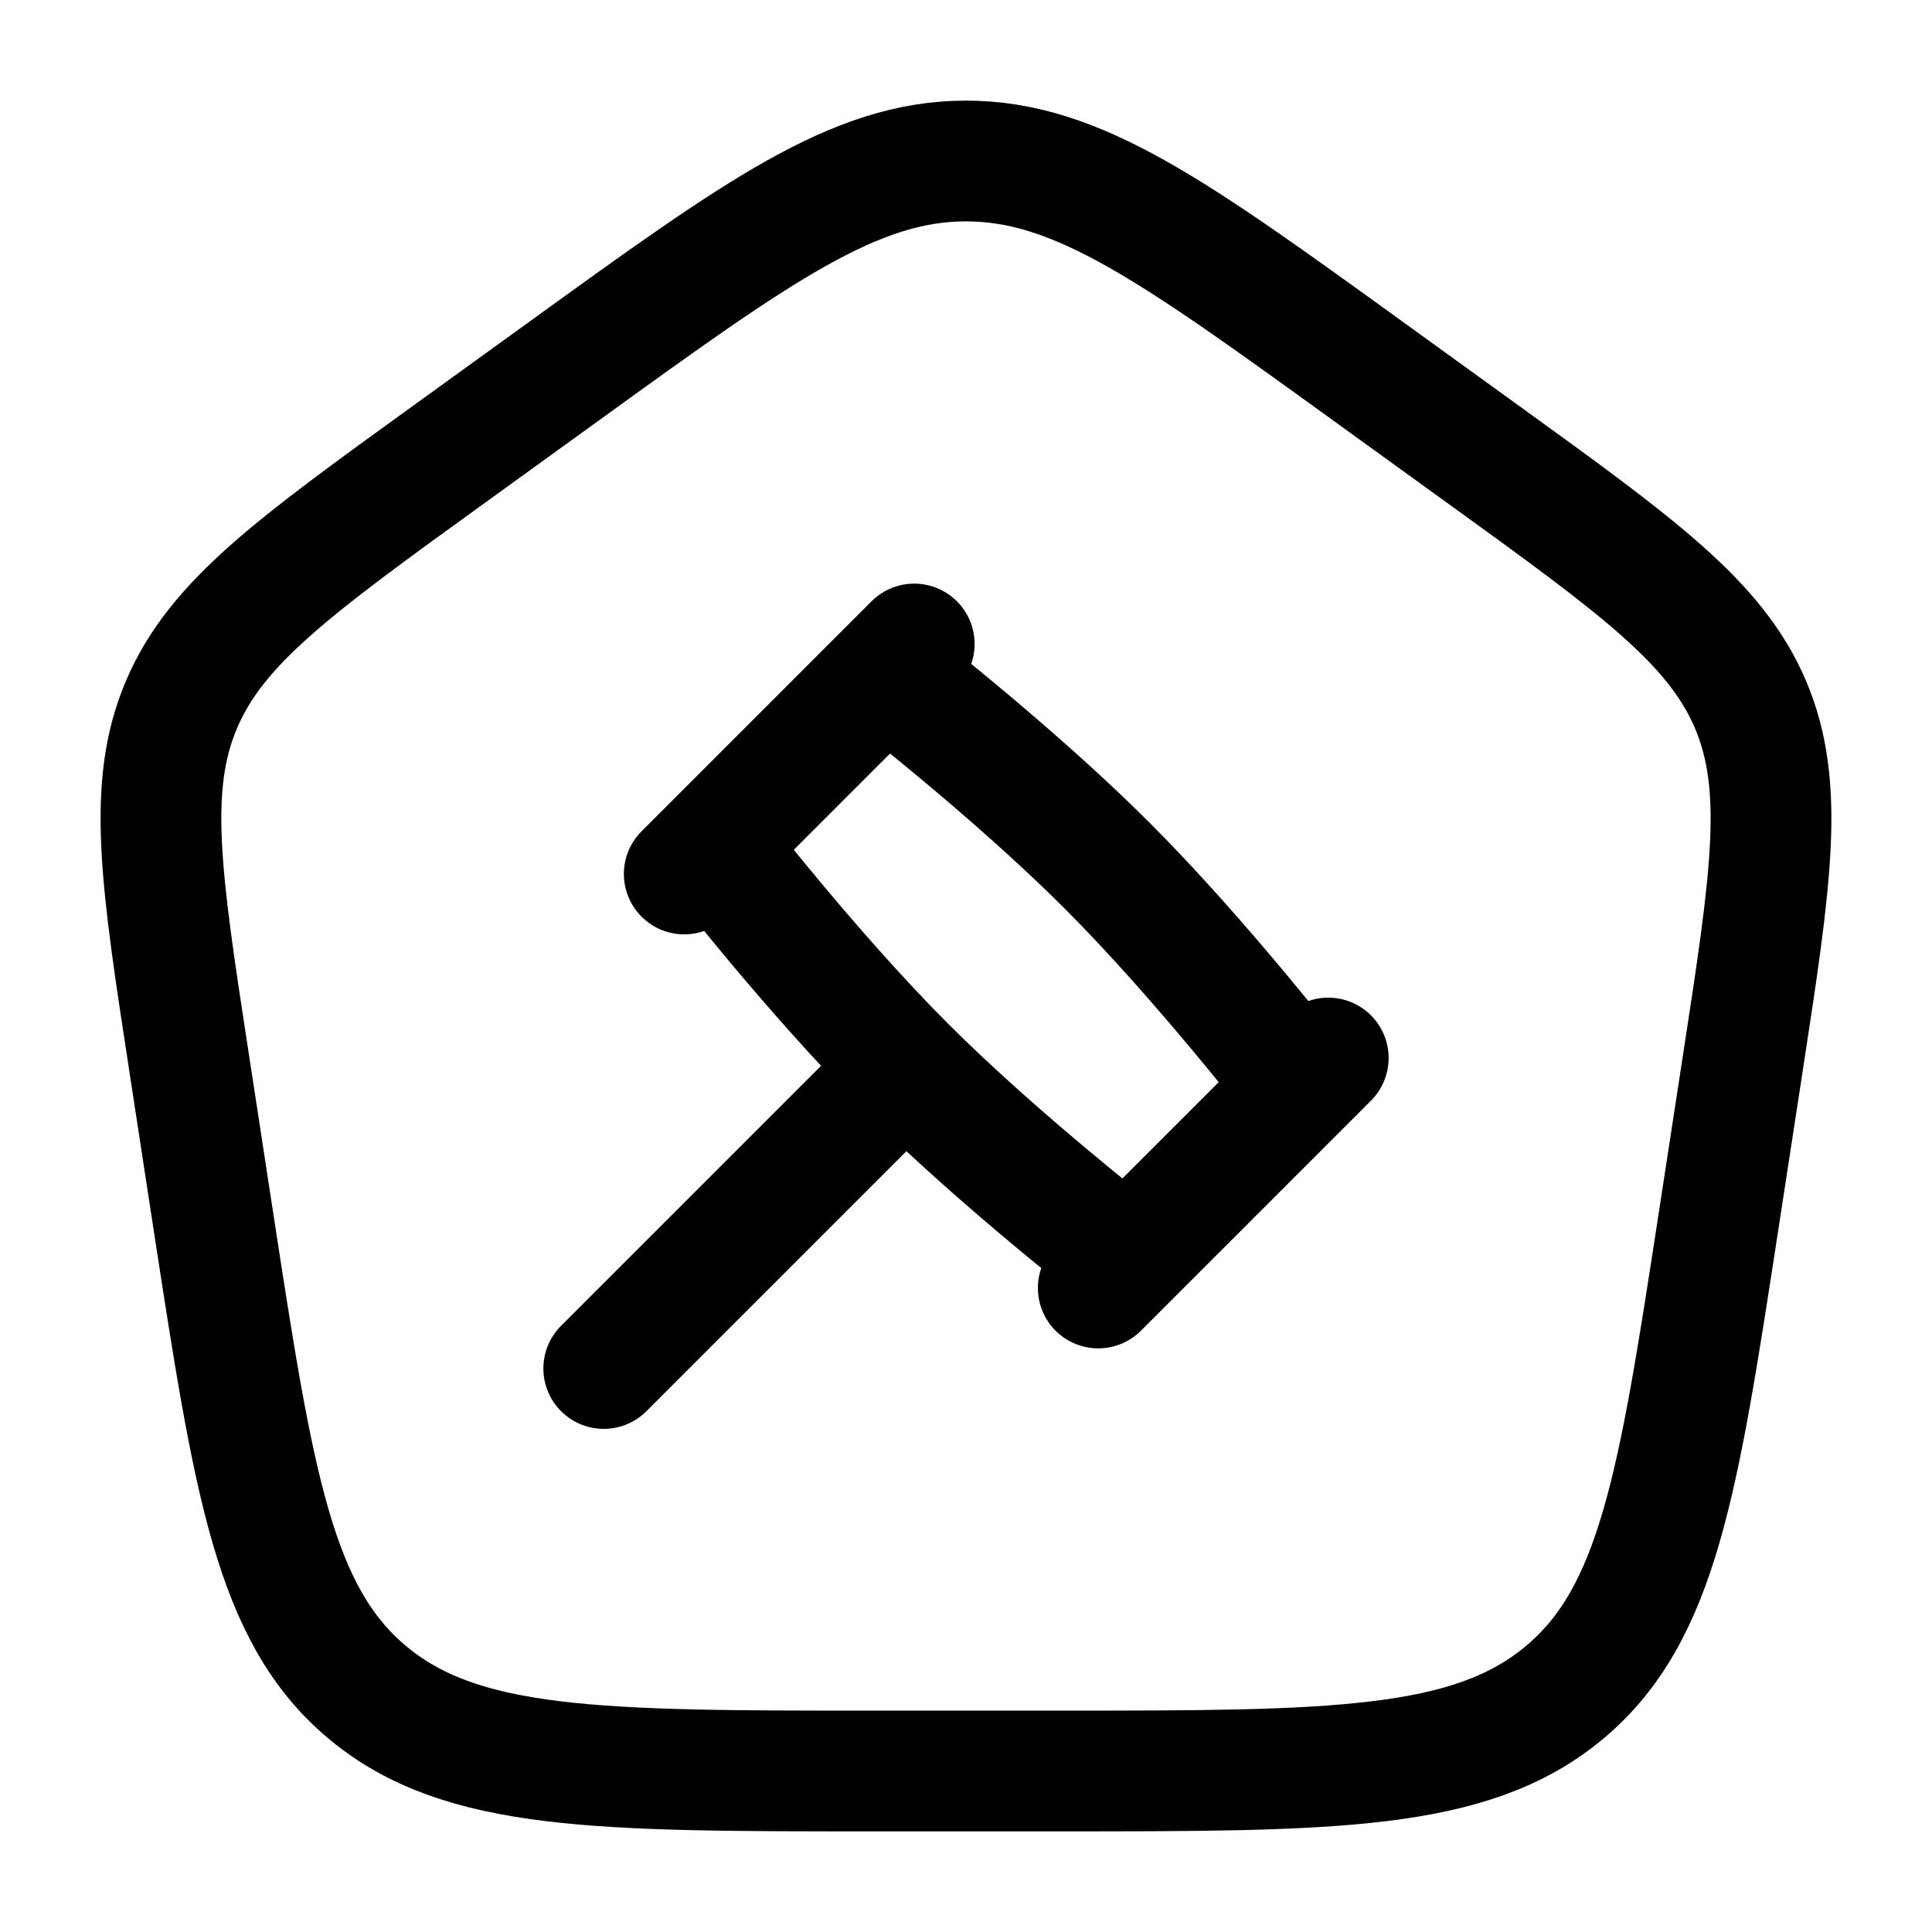
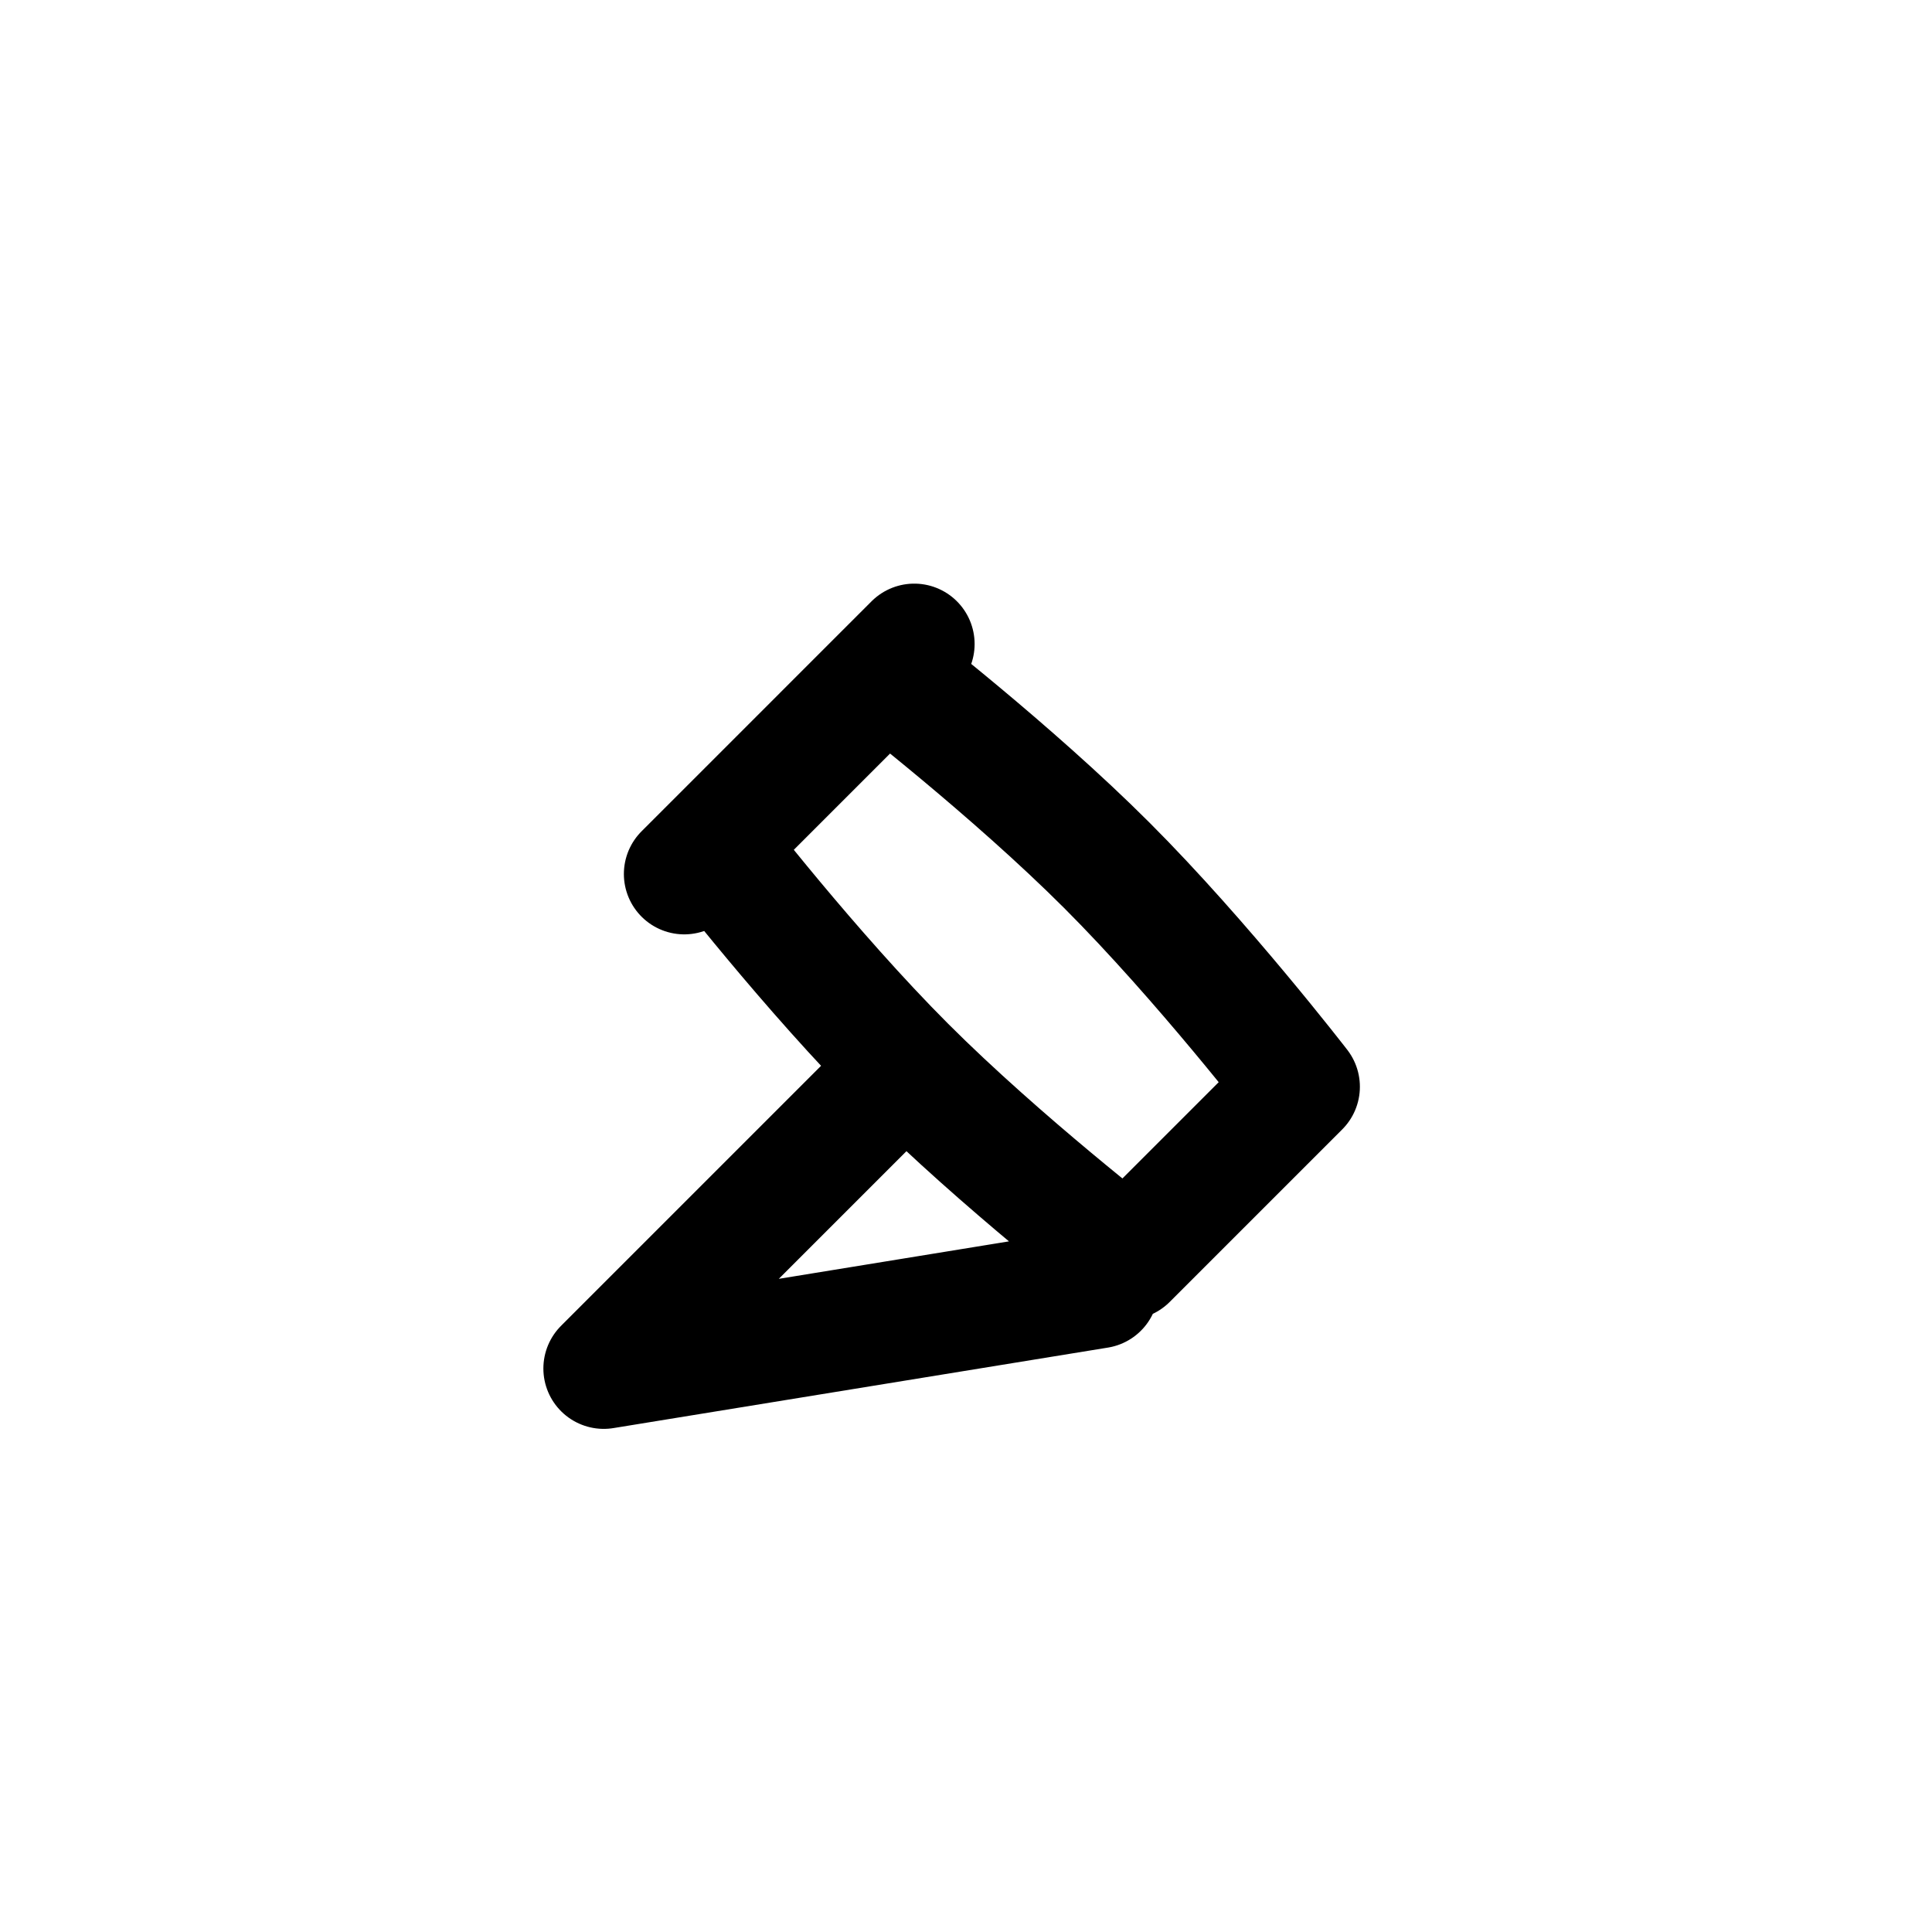
<svg xmlns="http://www.w3.org/2000/svg" viewBox="0 0 24 24">
  <g fill="none" stroke="currentColor" stroke-linecap="round" stroke-linejoin="round" stroke-width="1.5" color="currentColor">
-     <path d="M2.351 13.214c-.353-2.298-.53-3.446-.095-4.465c.434-1.018 1.398-1.715 3.325-3.108L7.021 4.6C9.418 2.867 10.617 2 12 2s2.582.867 4.979 2.6l1.44 1.041c1.927 1.393 2.89 2.09 3.325 3.108c.434 1.019.258 2.167-.095 4.464l-.301 1.96c-.5 3.256-.751 4.884-1.919 5.856s-2.875.971-6.29.971H10.86c-3.415 0-5.122 0-6.29-.971c-1.168-.972-1.418-2.6-1.919-5.857z" />
-     <path d="M11.25 13.25c1.187 1.187 2.75 2.393 2.75 2.393l2.143-2.143s-1.206-1.563-2.393-2.75S11 8.357 11 8.357L8.857 10.5s1.206 1.563 2.393 2.75m0 0L7.5 17m9-3.857L13.643 16m-2.286-8L8.5 10.857" />
+     <path d="M11.25 13.25c1.187 1.187 2.75 2.393 2.75 2.393l2.143-2.143s-1.206-1.563-2.393-2.75S11 8.357 11 8.357L8.857 10.5s1.206 1.563 2.393 2.75m0 0L7.5 17L13.643 16m-2.286-8L8.5 10.857" />
  </g>
</svg>